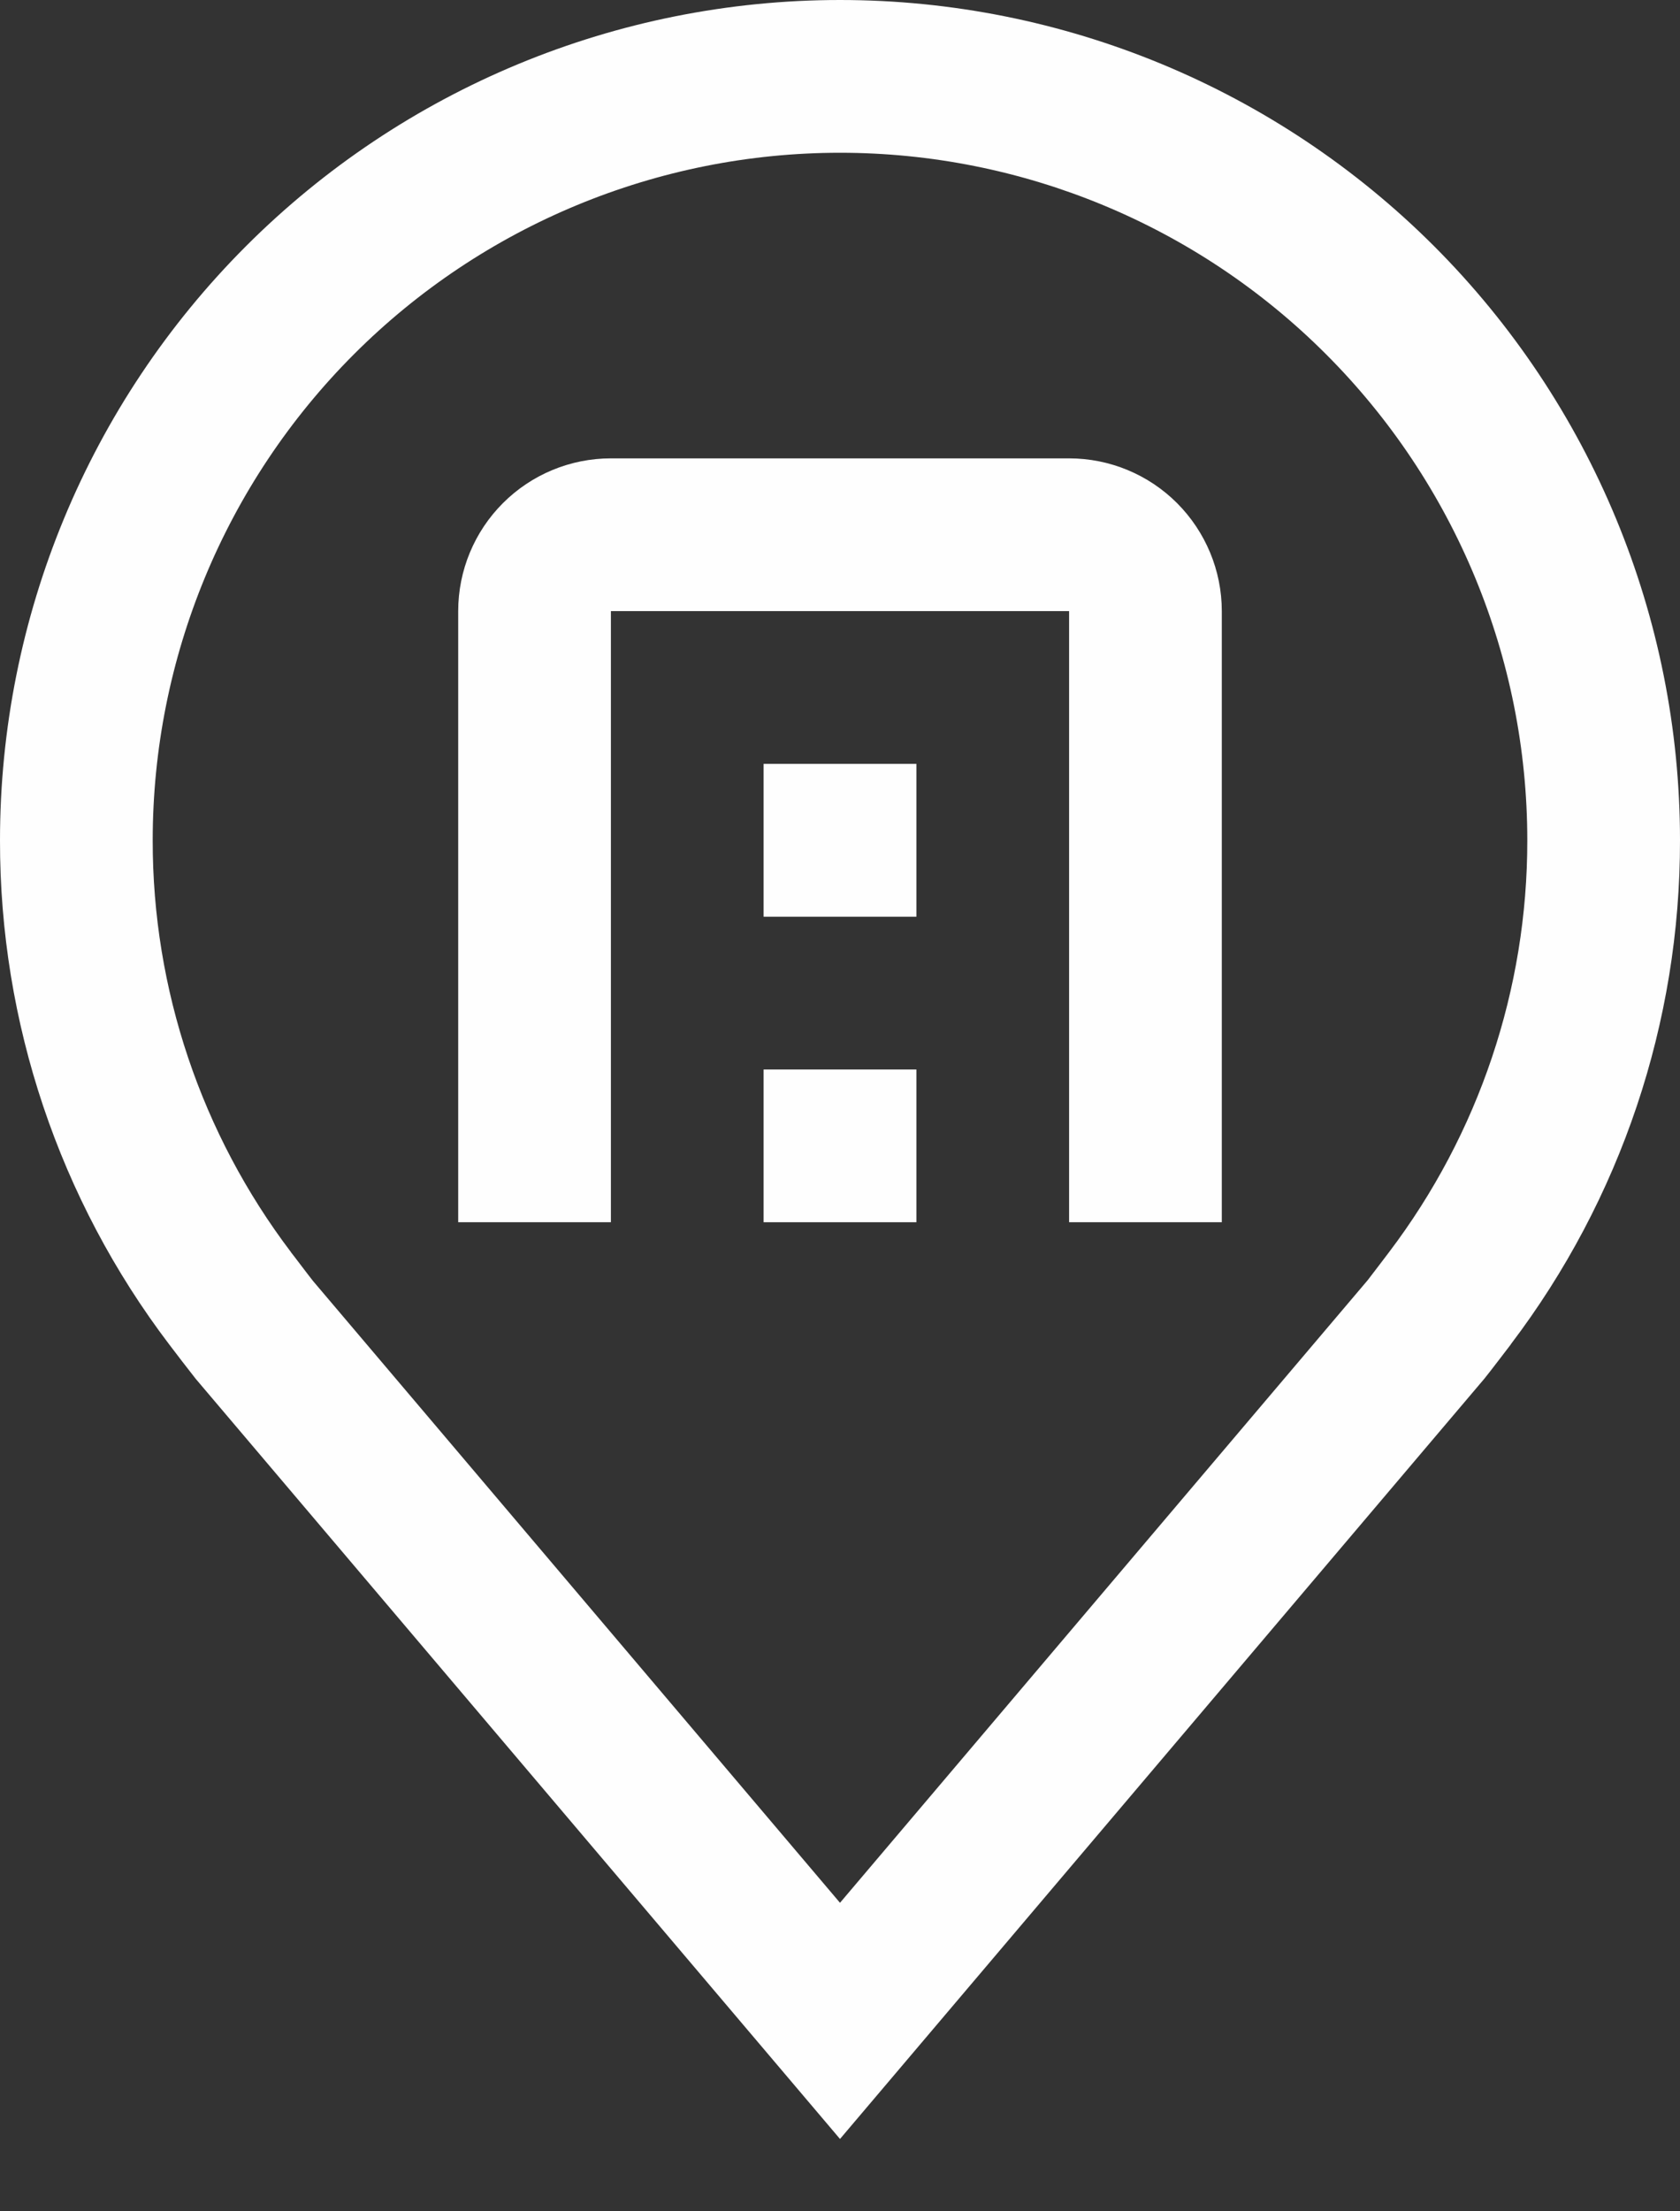
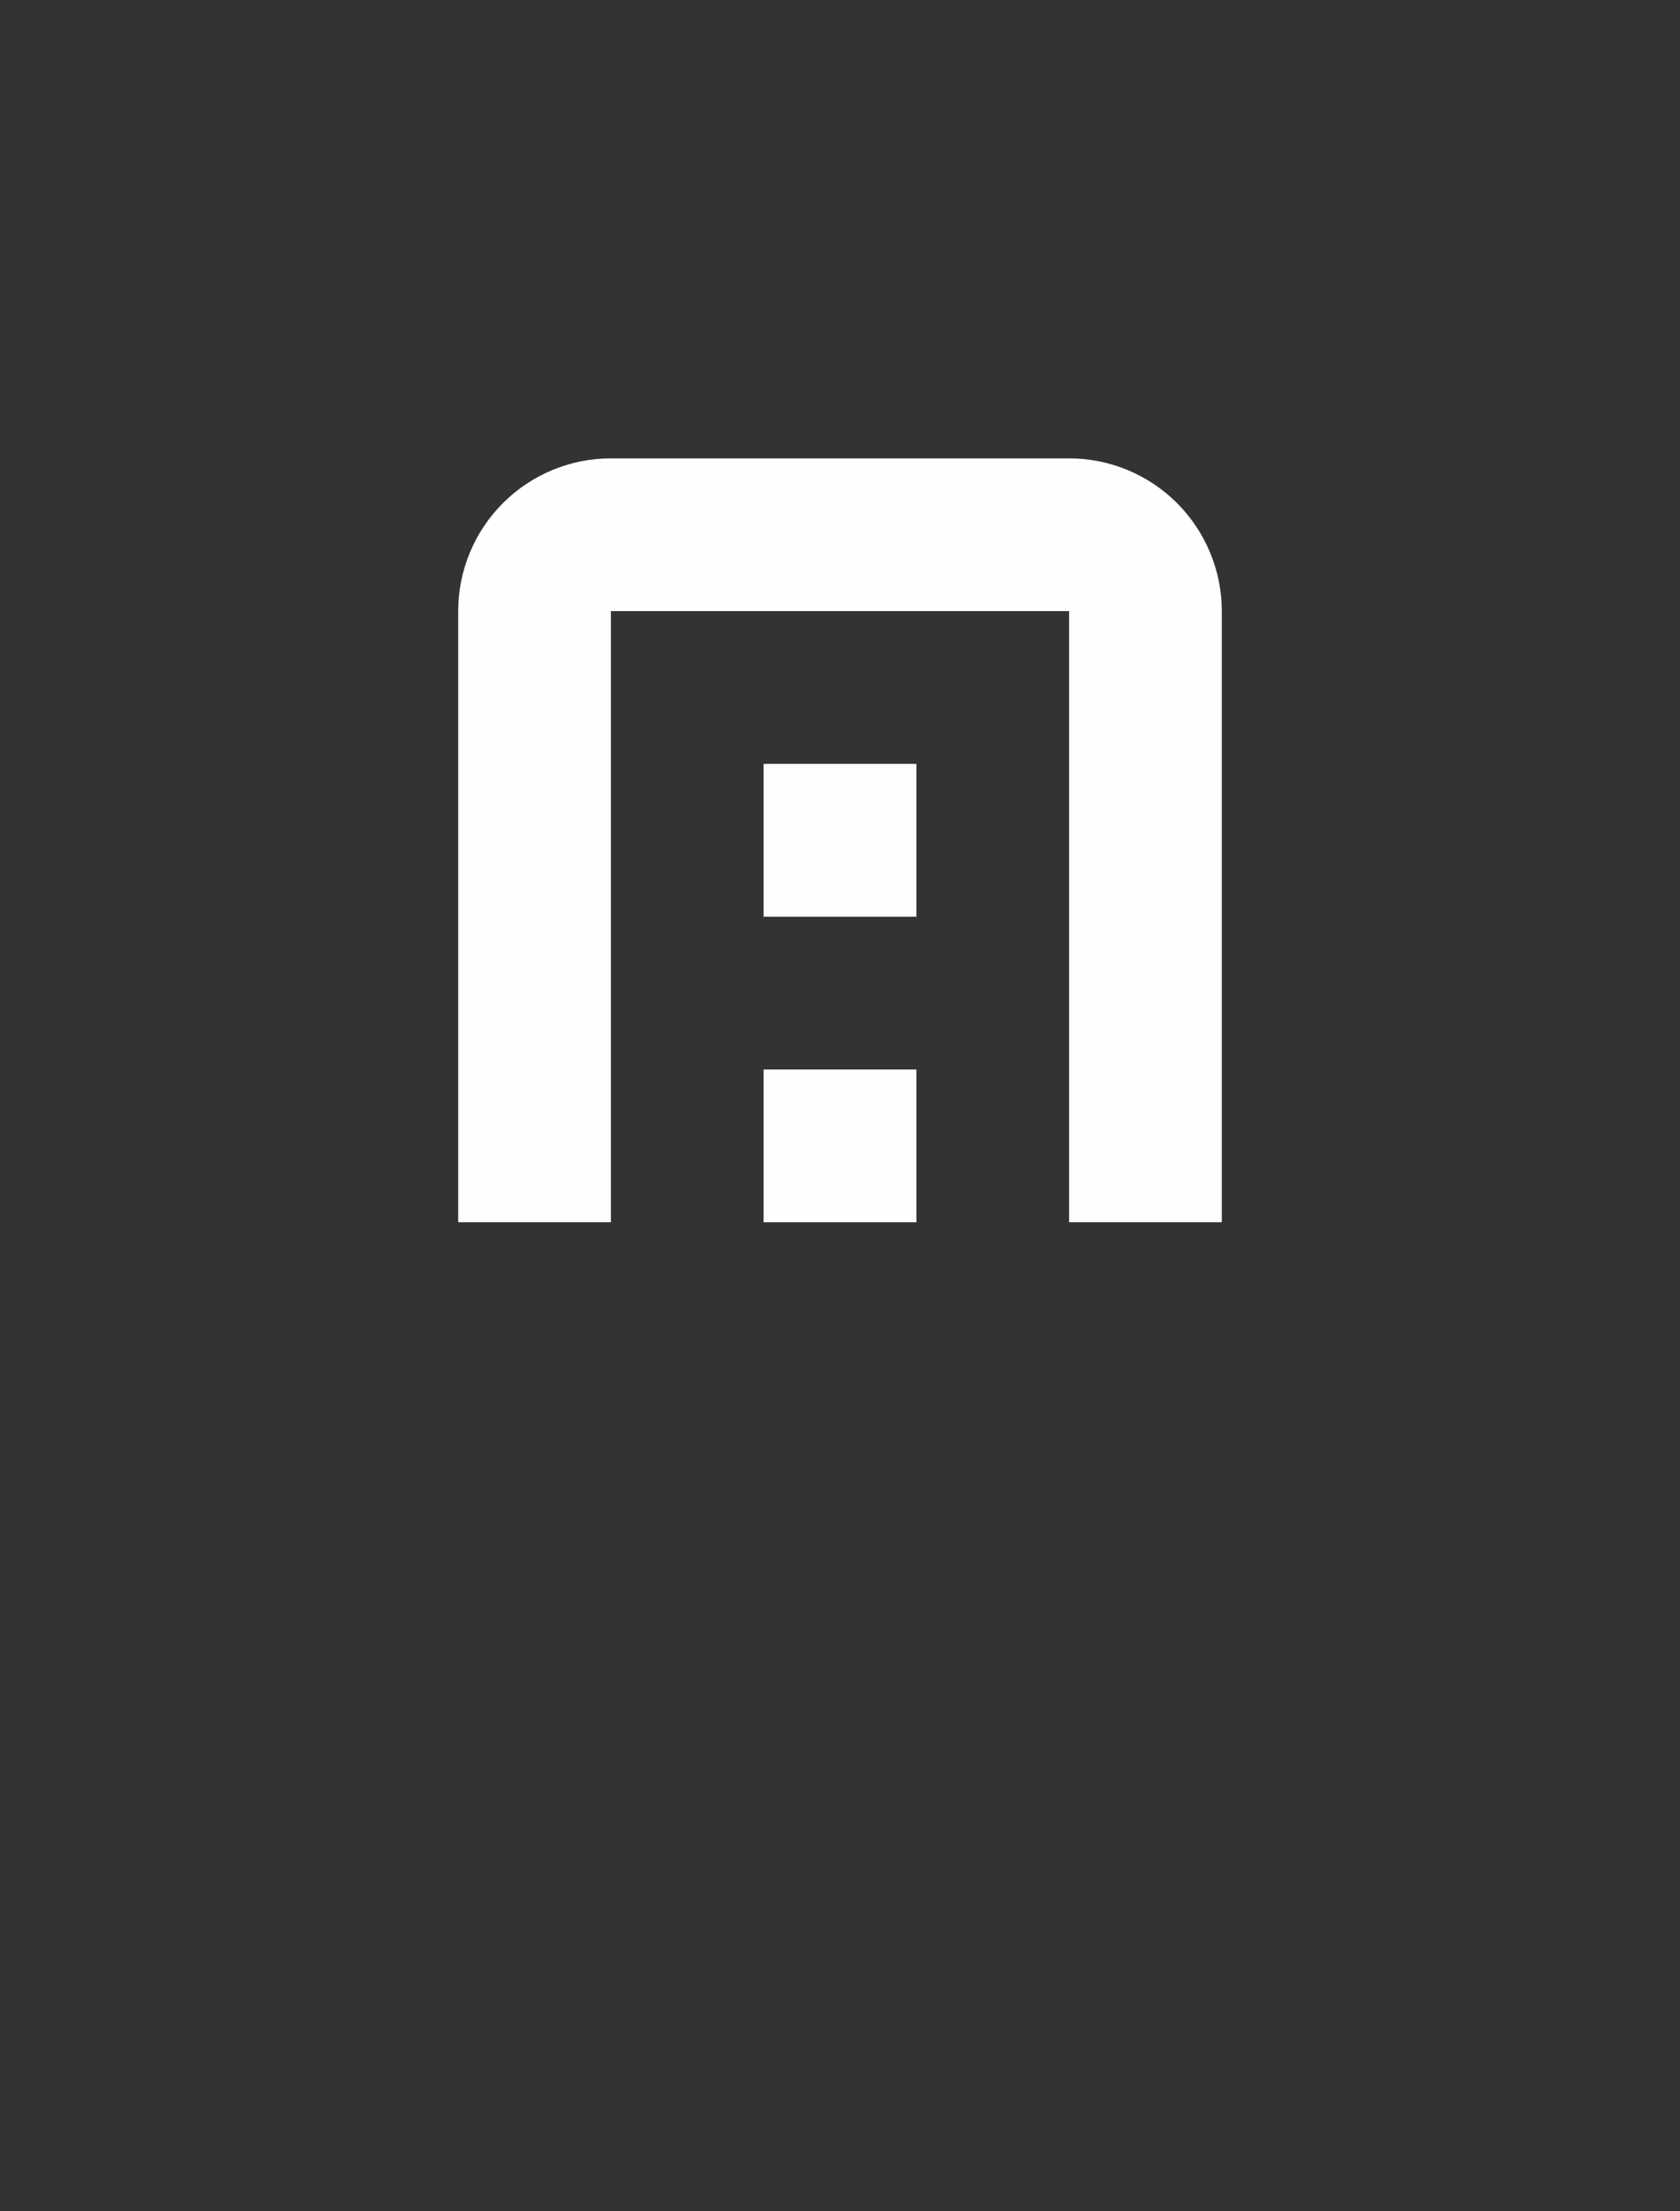
<svg xmlns="http://www.w3.org/2000/svg" width="19" height="25" viewBox="0 0 19 25" fill="none">
  <rect x="0" y="0" width="19" height="25" fill="#333333" stroke="none" />
-   <path d="M9.5 24.182L2.214 15.589C2.113 15.46 2.013 15.331 1.914 15.2C0.669 13.561 -0.003 11.558 1.0107e-05 9.5C1.0107e-05 6.98 1.001 4.564 2.783 2.782C4.564 1.001 6.98 0 9.5 0C12.02 0 14.436 1.001 16.218 2.782C17.999 4.564 19 6.98 19 9.5C19.003 11.557 18.331 13.559 17.087 15.197L17.086 15.2C17.086 15.2 16.827 15.54 16.788 15.586L9.5 24.182ZM3.292 14.159C3.294 14.159 3.494 14.425 3.54 14.482L9.5 21.512L15.468 14.473C15.506 14.425 15.708 14.158 15.709 14.157C16.725 12.817 17.275 11.181 17.273 9.5C17.273 7.439 16.454 5.462 14.996 4.004C13.539 2.546 11.562 1.727 9.5 1.727C7.439 1.727 5.462 2.546 4.004 4.004C2.546 5.462 1.727 7.439 1.727 9.5C1.725 11.183 2.276 12.819 3.293 14.159H3.292Z" fill="#FEFEFE" />
  <path d="M13.818 13.818H12.091V6.909H6.909V13.818H5.182V6.909C5.182 6.451 5.364 6.012 5.688 5.688C6.012 5.364 6.451 5.182 6.909 5.182H12.091C12.549 5.182 12.988 5.364 13.312 5.688C13.635 6.012 13.818 6.451 13.818 6.909V13.818Z" fill="#FEFEFE" />
  <path d="M8.636 12.091H10.364V13.818H8.636V12.091Z" fill="#FEFEFE" />
-   <path d="M8.636 8.636H10.364V10.364H8.636V8.636Z" fill="#FEFEFE" />
+   <path d="M8.636 8.636H10.364V10.364H8.636Z" fill="#FEFEFE" />
</svg>